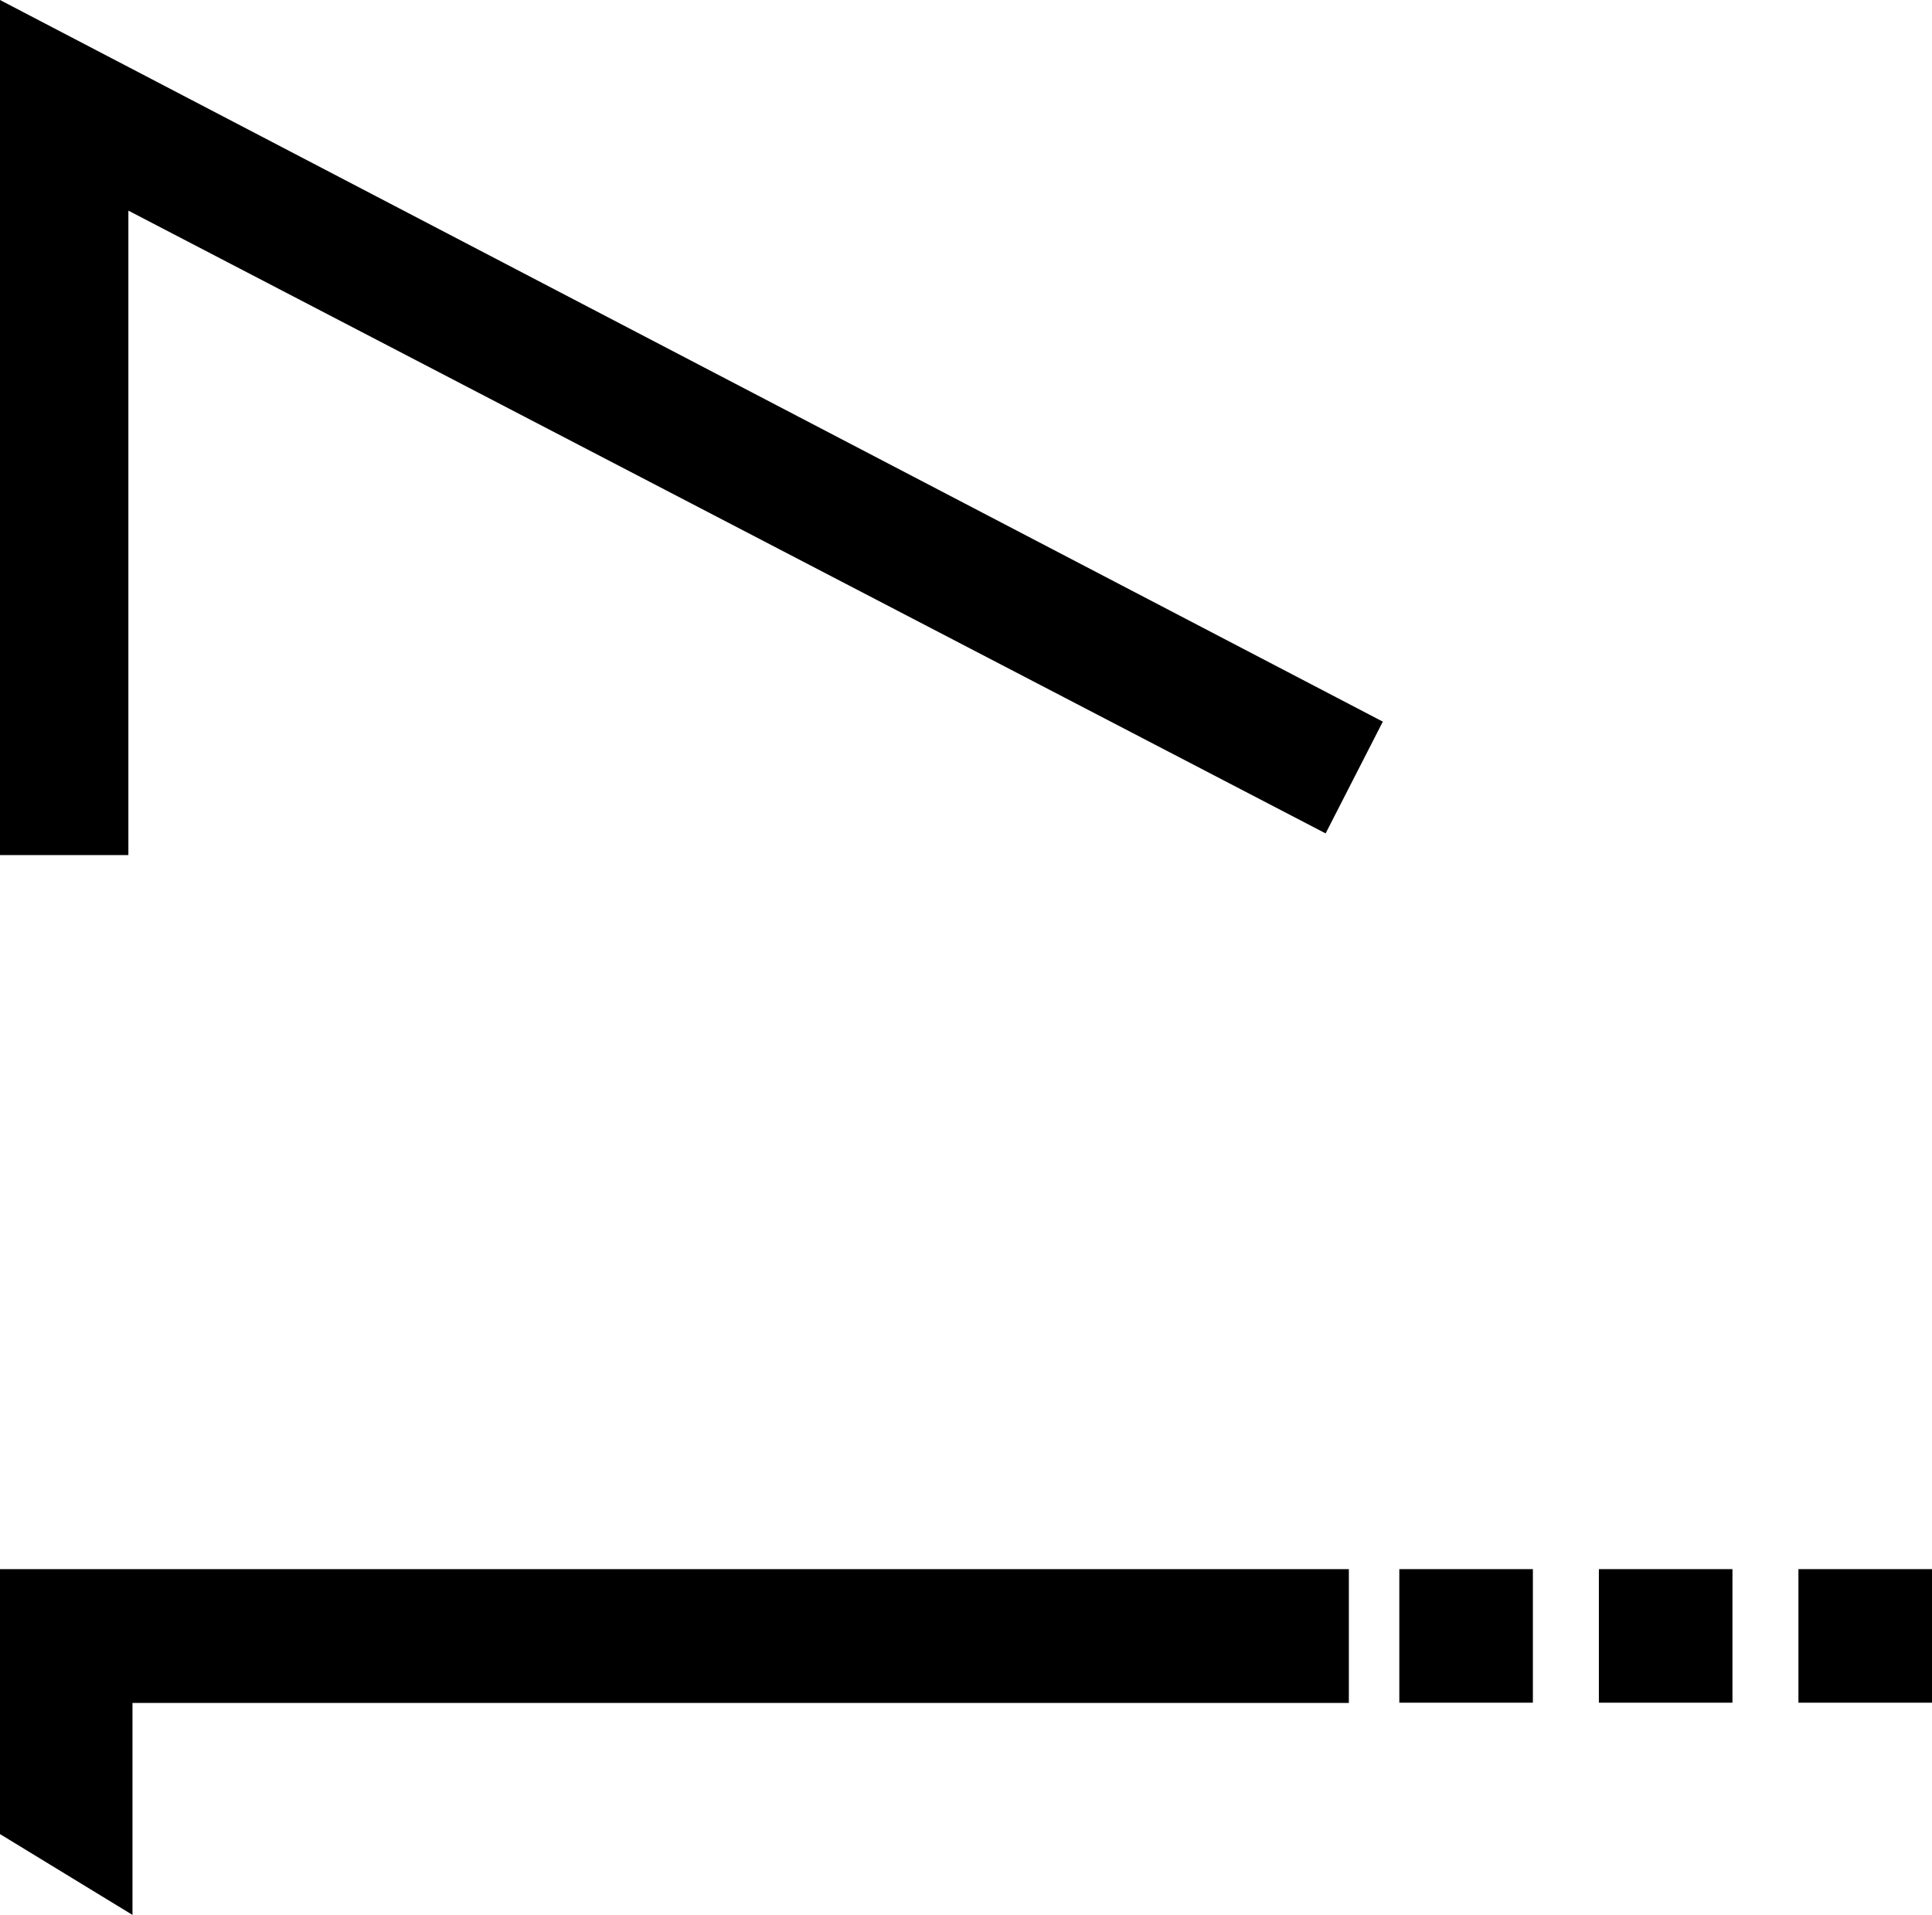
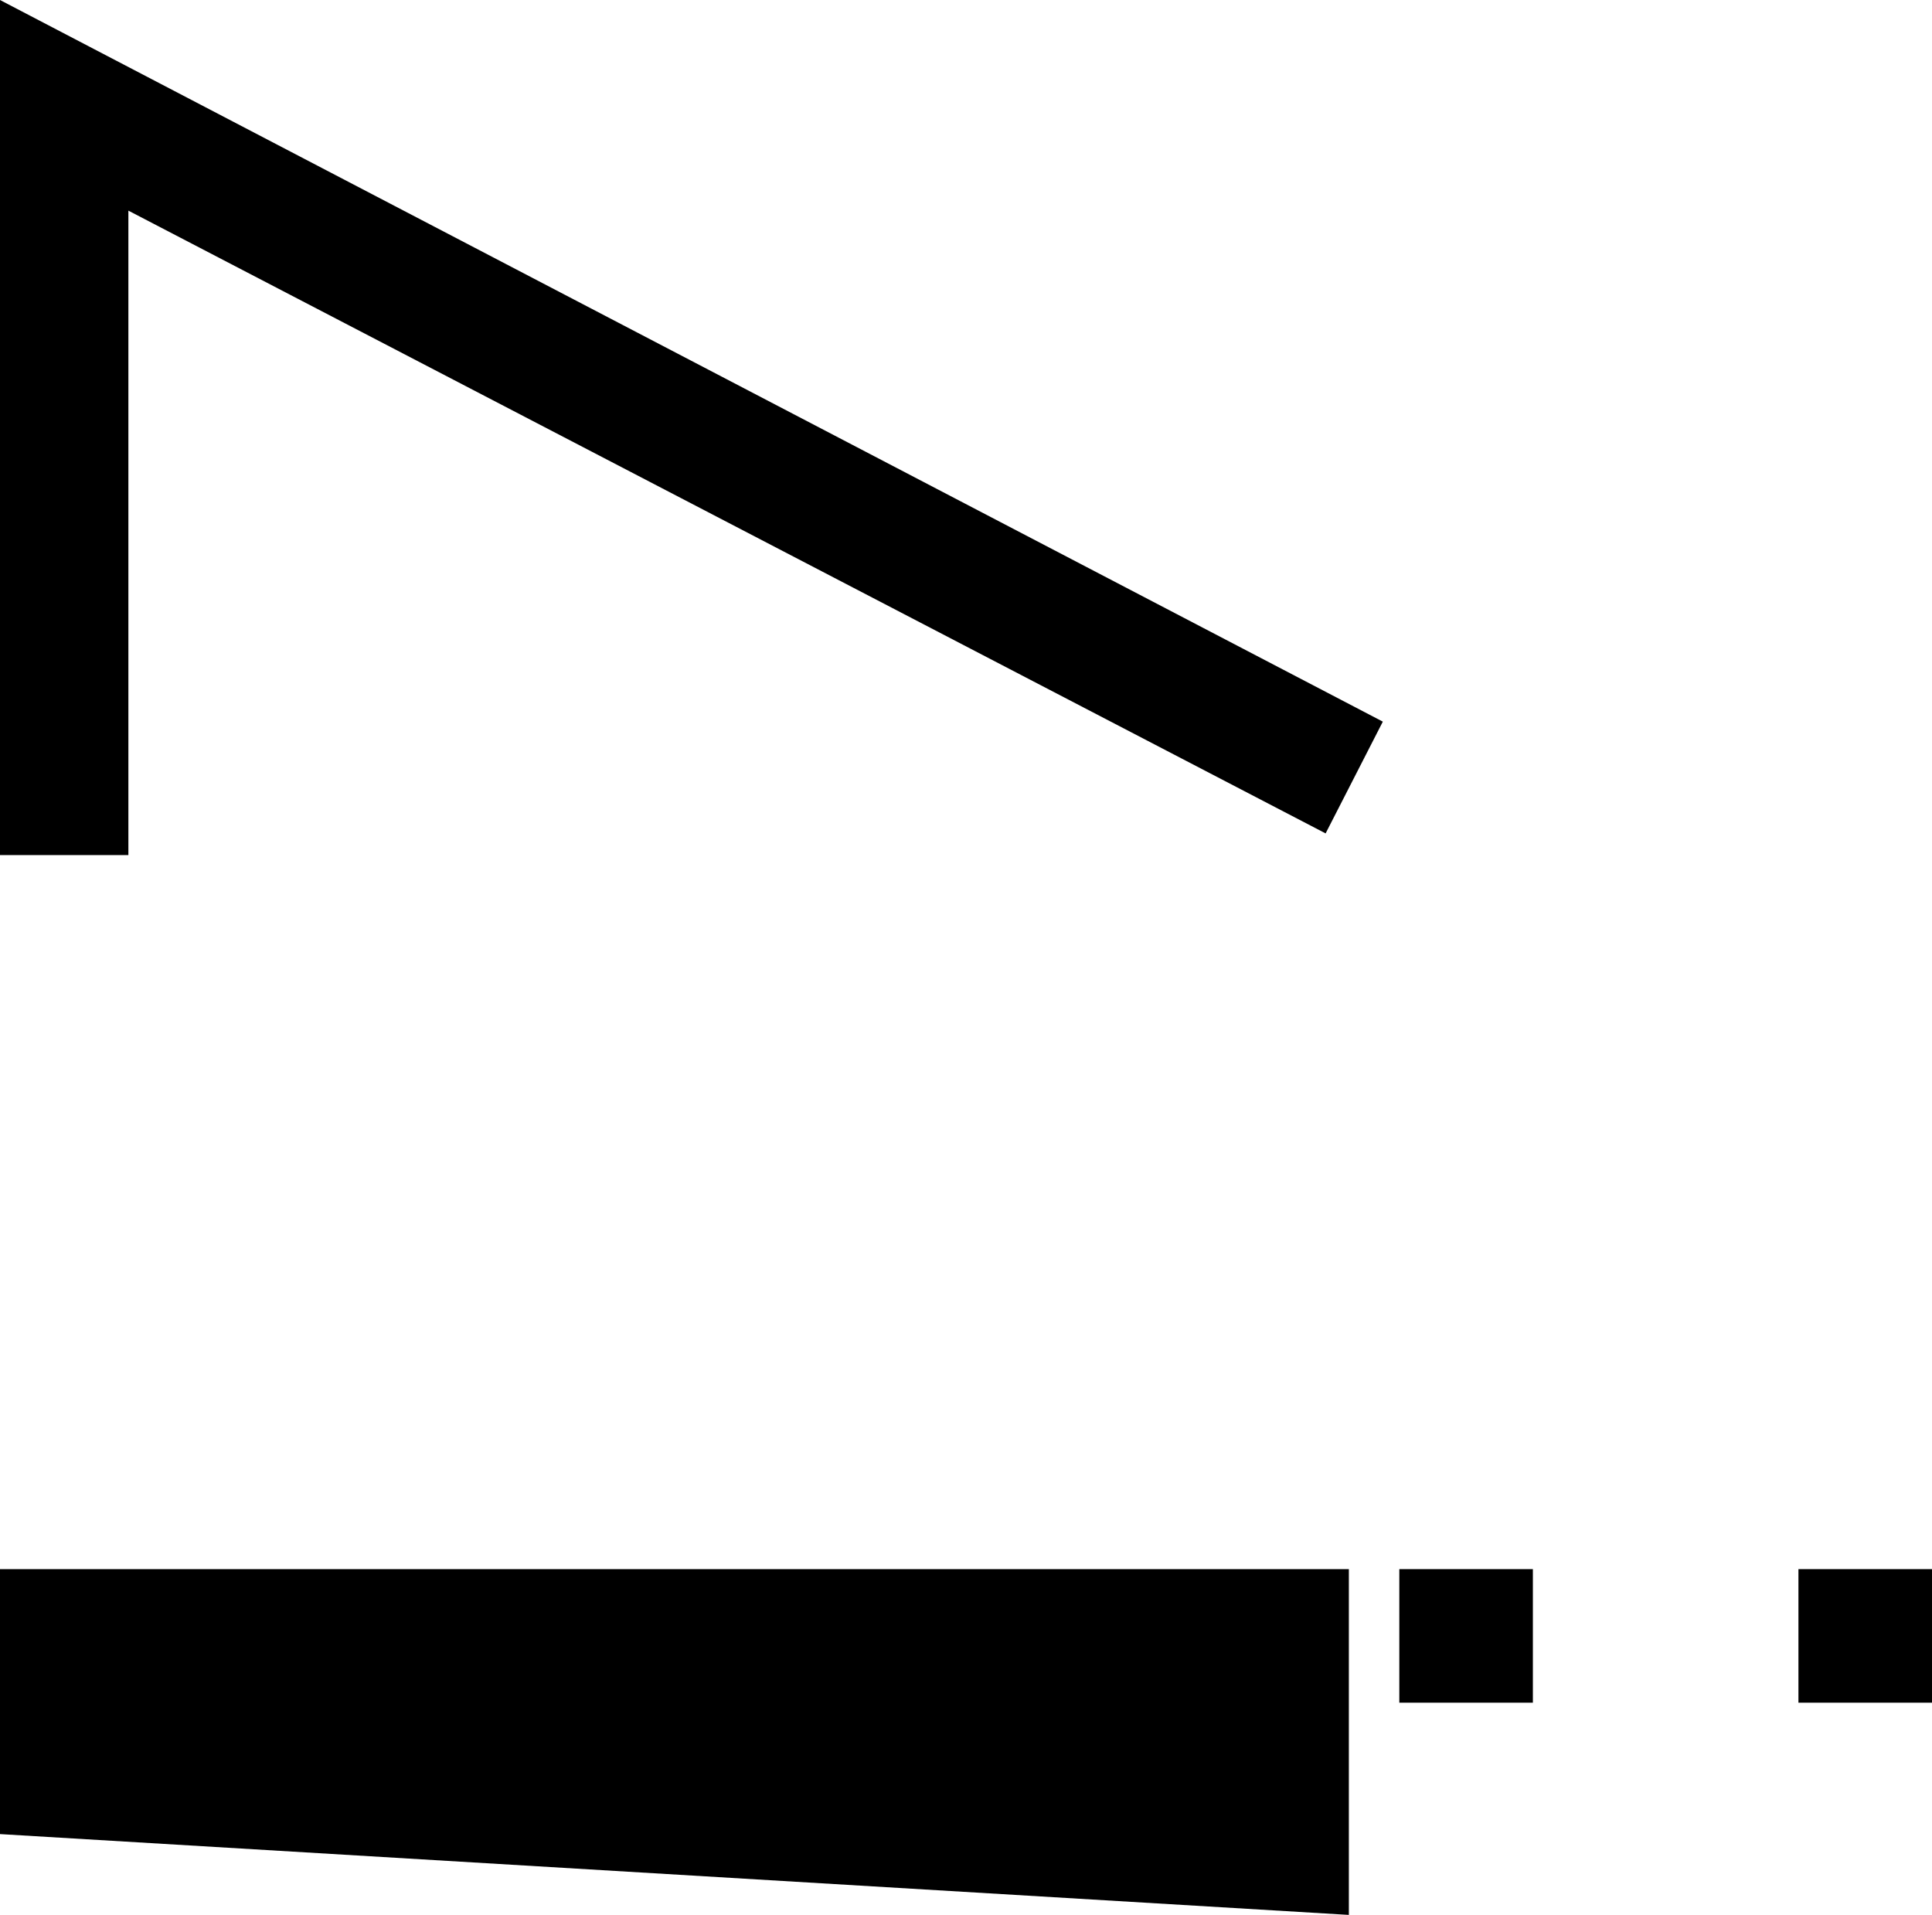
<svg xmlns="http://www.w3.org/2000/svg" viewBox="0 0 160.42 158.99">
  <g id="レイヤー_2" data-name="レイヤー 2">
    <g id="work">
      <g>
-         <path d="M0,152.29v-22H112V141.4H11V159Z" />
+         <path d="M0,152.29v-22H112V141.4V159Z" />
        <path d="M0,71V0L114.82,59.92l-4.75,9.28L10.66,17.49V71Z" />
        <rect x="116.19" y="130.29" width="11.09" height="11.09" />
-         <rect x="132.76" y="130.29" width="11.09" height="11.09" />
        <rect x="149.33" y="130.29" width="11.09" height="11.09" />
      </g>
    </g>
  </g>
</svg>